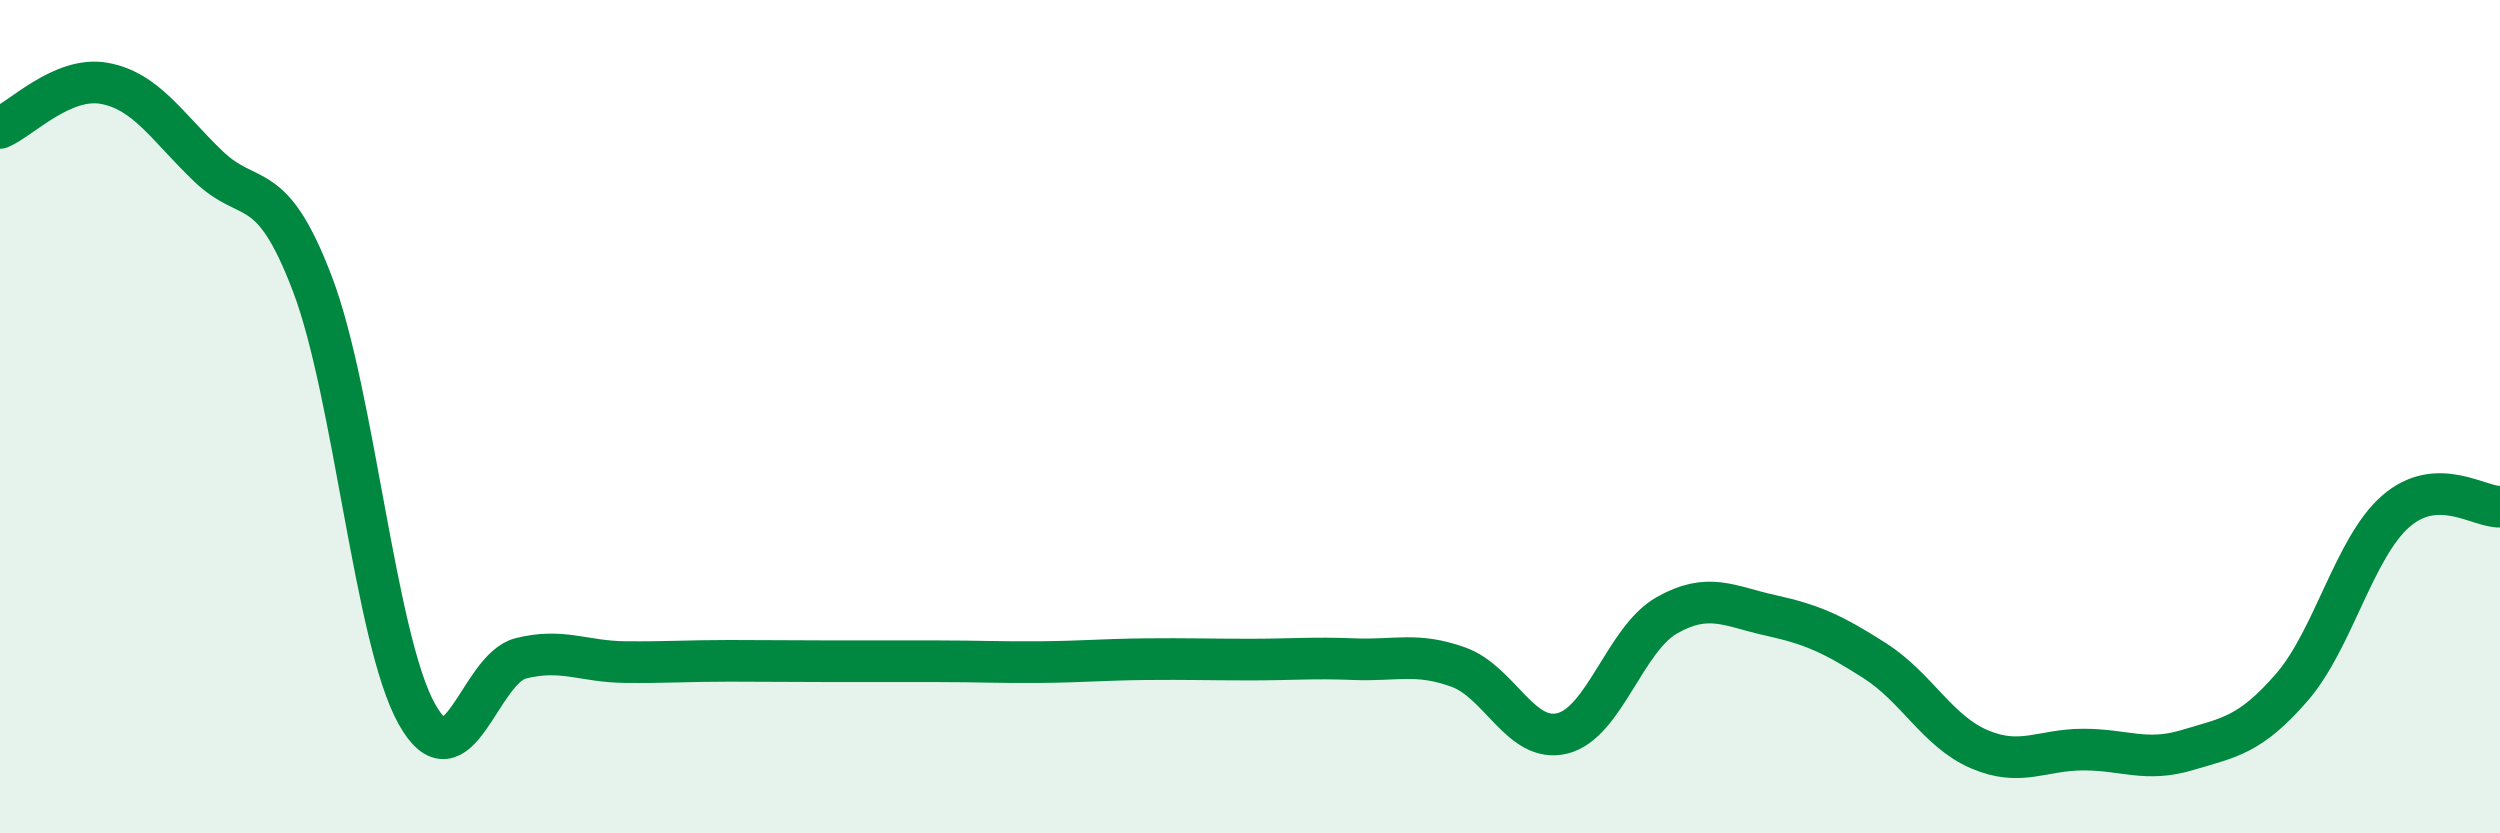
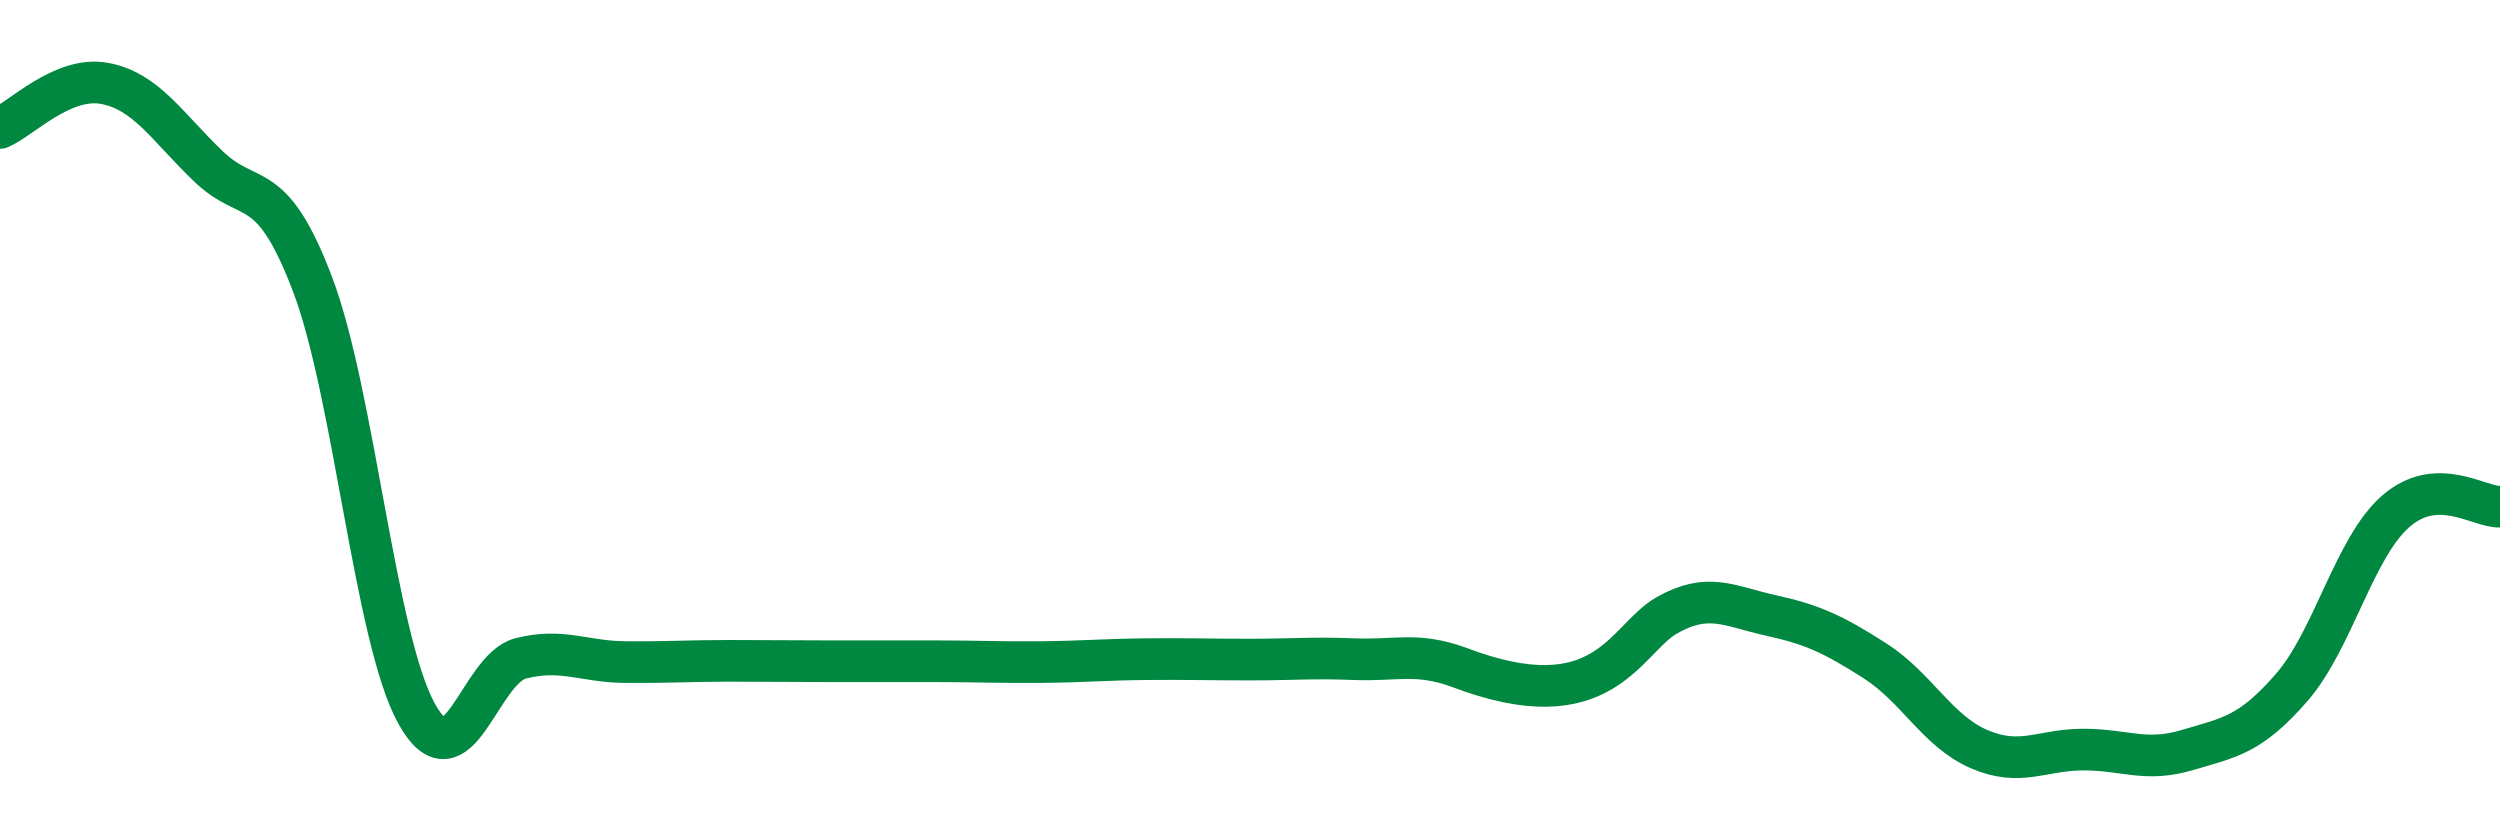
<svg xmlns="http://www.w3.org/2000/svg" width="60" height="20" viewBox="0 0 60 20">
-   <path d="M 0,3.07 C 0.5,2.86 1.5,1.82 2.5,2 C 3.5,2.18 4,3.03 5,3.99 C 6,4.95 6.5,4.19 7.5,6.82 C 8.5,9.45 9,15.33 10,17.13 C 11,18.93 11.5,16.05 12.5,15.8 C 13.5,15.55 14,15.88 15,15.89 C 16,15.9 16.5,15.86 17.5,15.86 C 18.5,15.86 19,15.87 20,15.87 C 21,15.87 21.5,15.87 22.5,15.87 C 23.5,15.87 24,15.9 25,15.89 C 26,15.88 26.5,15.83 27.5,15.82 C 28.5,15.81 29,15.83 30,15.83 C 31,15.83 31.5,15.78 32.5,15.82 C 33.5,15.86 34,15.65 35,16.01 C 36,16.37 36.5,17.85 37.5,17.6 C 38.5,17.35 39,15.34 40,14.77 C 41,14.2 41.5,14.55 42.5,14.77 C 43.5,14.99 44,15.22 45,15.86 C 46,16.5 46.5,17.55 47.5,17.98 C 48.5,18.41 49,17.99 50,17.99 C 51,17.99 51.5,18.3 52.5,18 C 53.5,17.7 54,17.65 55,16.5 C 56,15.35 56.5,13.14 57.5,12.27 C 58.5,11.4 59.5,12.18 60,12.16L60 20L0 20Z" fill="#008740" opacity="0.1" stroke-linecap="round" stroke-linejoin="round" />
-   <path d="M 0,3.07 C 0.5,2.86 1.5,1.82 2.5,2 C 3.5,2.18 4,3.03 5,3.99 C 6,4.95 6.5,4.19 7.5,6.82 C 8.5,9.45 9,15.33 10,17.13 C 11,18.93 11.5,16.05 12.5,15.8 C 13.5,15.55 14,15.88 15,15.89 C 16,15.9 16.5,15.86 17.5,15.86 C 18.5,15.86 19,15.87 20,15.87 C 21,15.87 21.5,15.87 22.5,15.87 C 23.5,15.87 24,15.9 25,15.89 C 26,15.88 26.5,15.83 27.5,15.82 C 28.5,15.81 29,15.83 30,15.83 C 31,15.83 31.5,15.78 32.5,15.82 C 33.5,15.86 34,15.65 35,16.01 C 36,16.37 36.5,17.85 37.5,17.6 C 38.5,17.35 39,15.34 40,14.77 C 41,14.2 41.5,14.55 42.5,14.77 C 43.5,14.99 44,15.22 45,15.86 C 46,16.5 46.5,17.55 47.5,17.98 C 48.5,18.41 49,17.99 50,17.99 C 51,17.99 51.5,18.3 52.5,18 C 53.5,17.7 54,17.65 55,16.5 C 56,15.35 56.5,13.14 57.5,12.27 C 58.5,11.4 59.5,12.18 60,12.16" stroke="#008740" stroke-width="1" fill="none" stroke-linecap="round" stroke-linejoin="round" />
+   <path d="M 0,3.07 C 0.5,2.86 1.5,1.82 2.5,2 C 3.5,2.18 4,3.03 5,3.99 C 6,4.95 6.5,4.19 7.5,6.82 C 8.5,9.45 9,15.33 10,17.13 C 11,18.93 11.5,16.05 12.5,15.8 C 13.5,15.55 14,15.88 15,15.89 C 16,15.9 16.5,15.86 17.5,15.86 C 18.5,15.86 19,15.87 20,15.87 C 21,15.87 21.5,15.87 22.5,15.87 C 23.5,15.87 24,15.9 25,15.89 C 26,15.88 26.5,15.83 27.5,15.82 C 28.5,15.81 29,15.83 30,15.83 C 31,15.83 31.5,15.78 32.5,15.82 C 33.5,15.86 34,15.65 35,16.01 C 38.5,17.35 39,15.34 40,14.77 C 41,14.2 41.5,14.55 42.5,14.77 C 43.5,14.99 44,15.22 45,15.86 C 46,16.5 46.5,17.55 47.5,17.98 C 48.5,18.41 49,17.99 50,17.99 C 51,17.99 51.5,18.3 52.5,18 C 53.5,17.7 54,17.65 55,16.5 C 56,15.35 56.5,13.14 57.5,12.27 C 58.5,11.4 59.5,12.18 60,12.16" stroke="#008740" stroke-width="1" fill="none" stroke-linecap="round" stroke-linejoin="round" />
</svg>